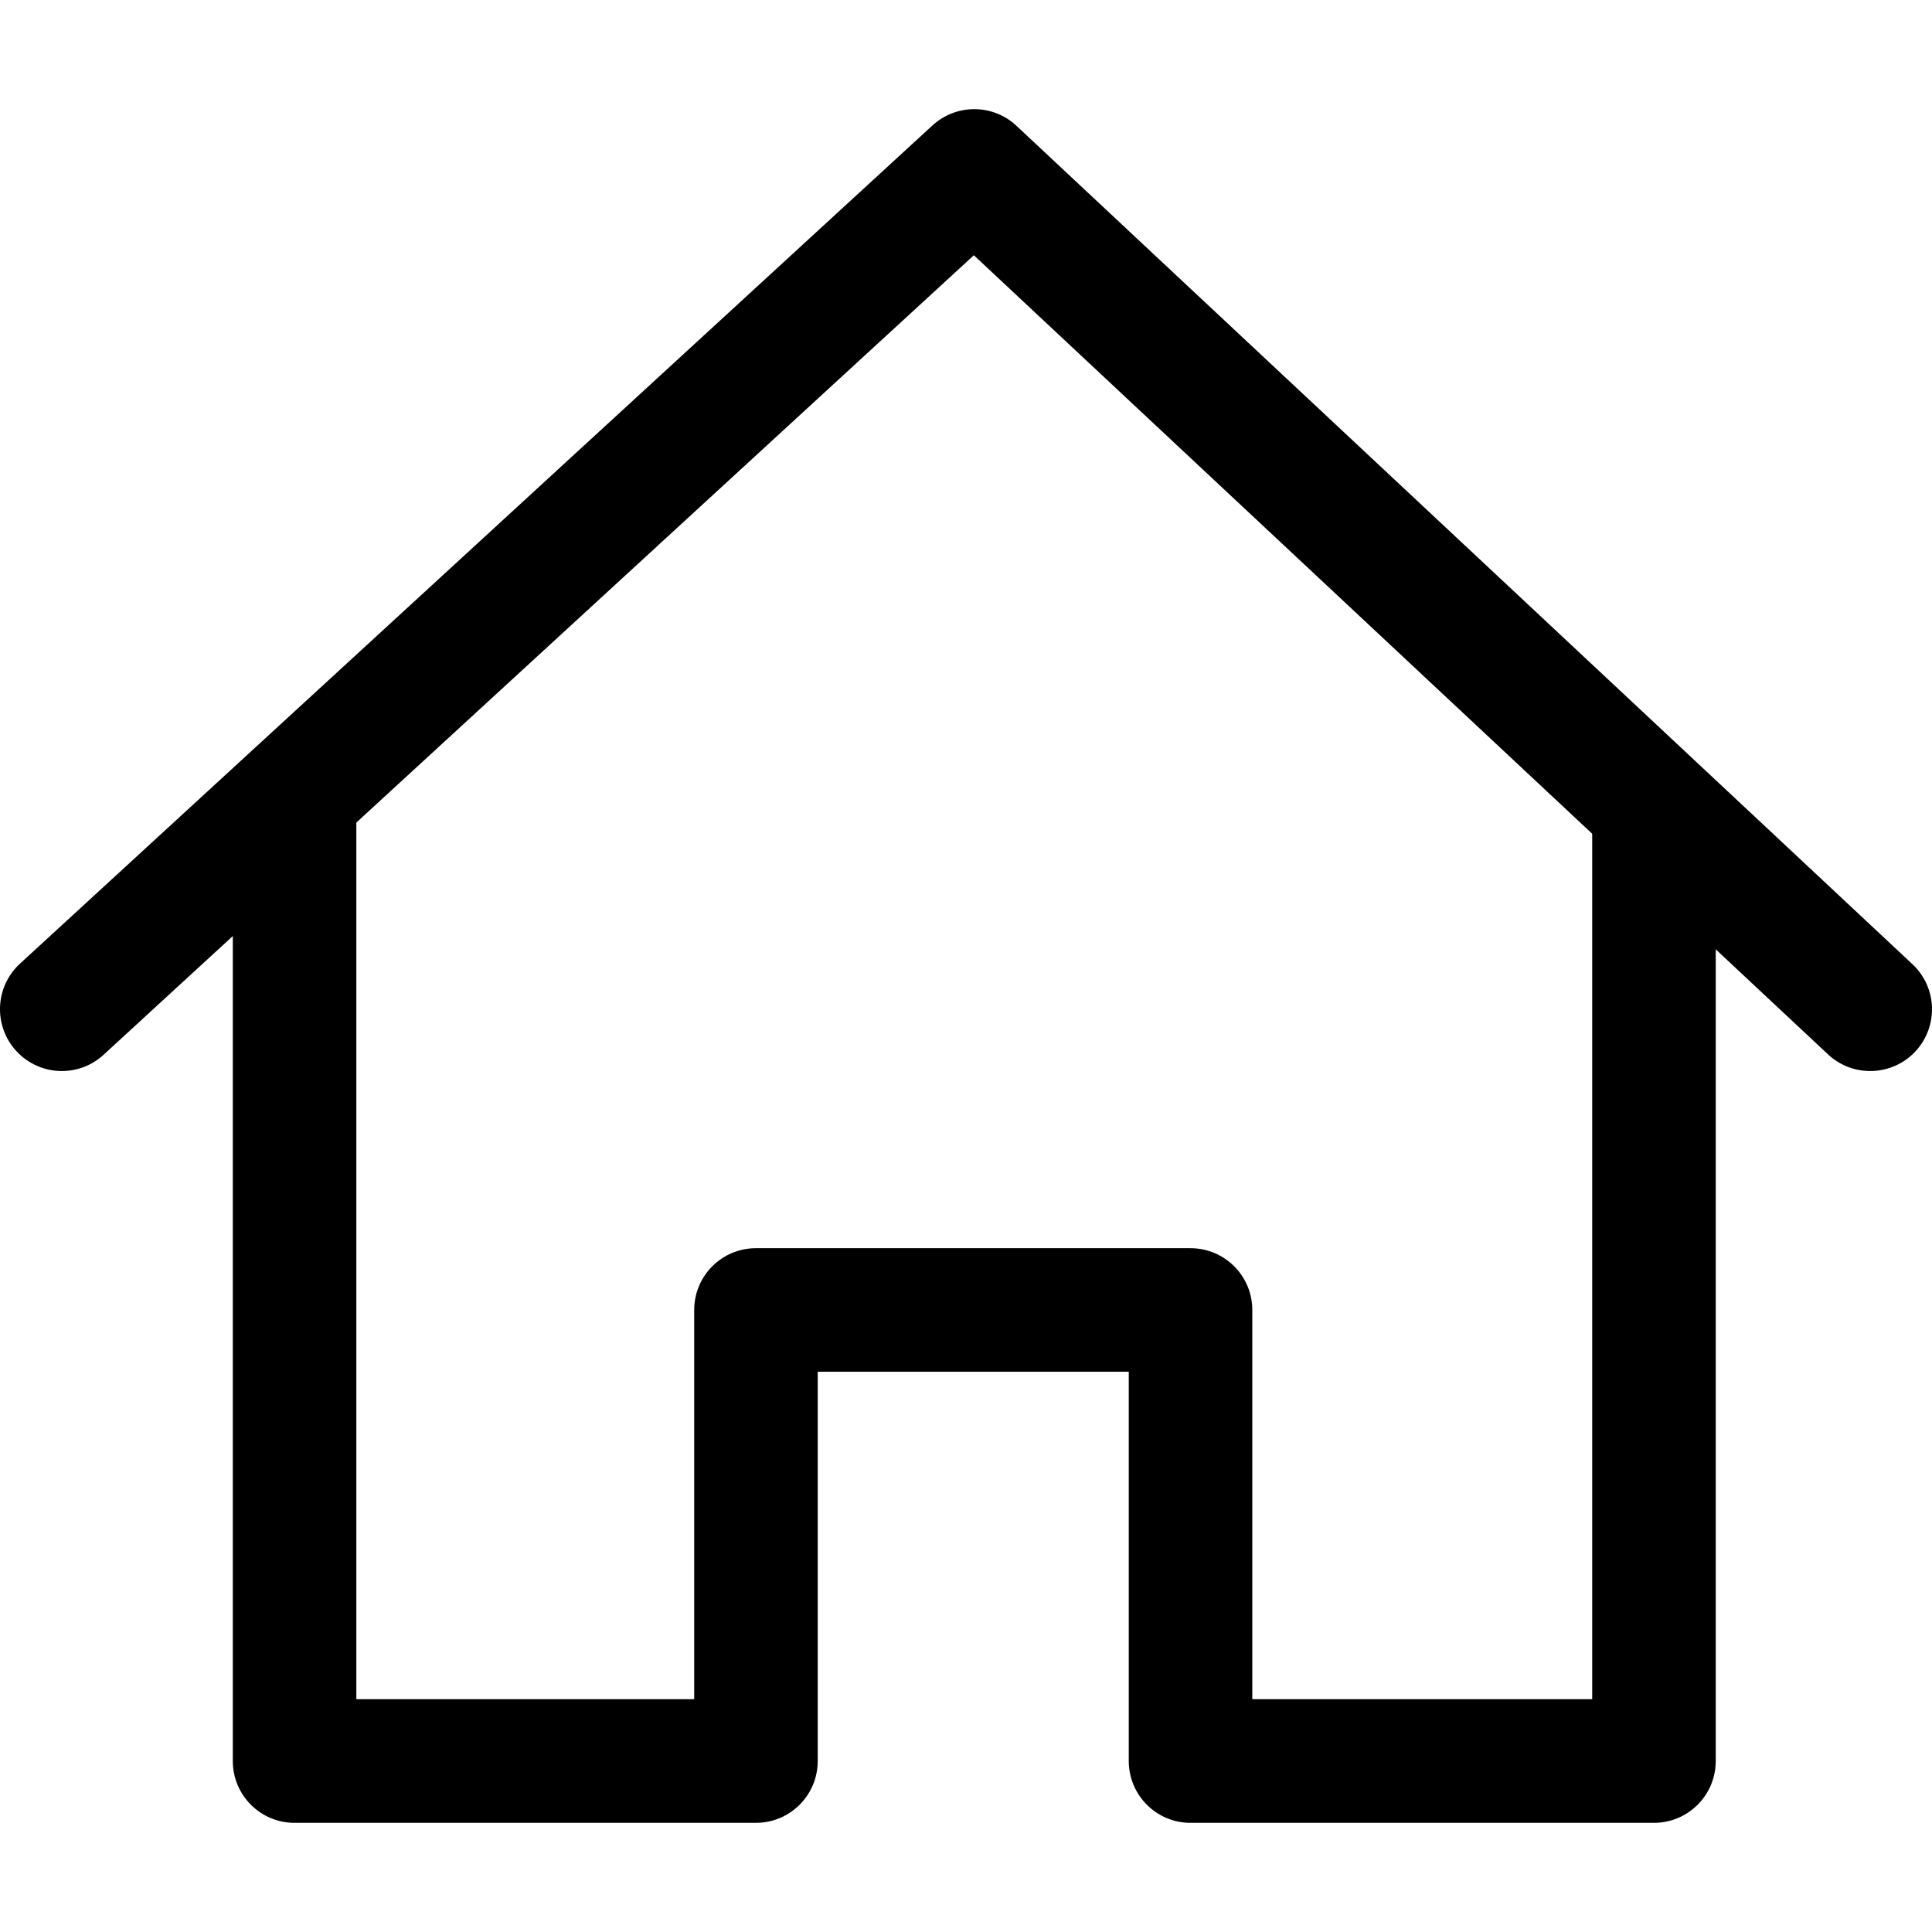
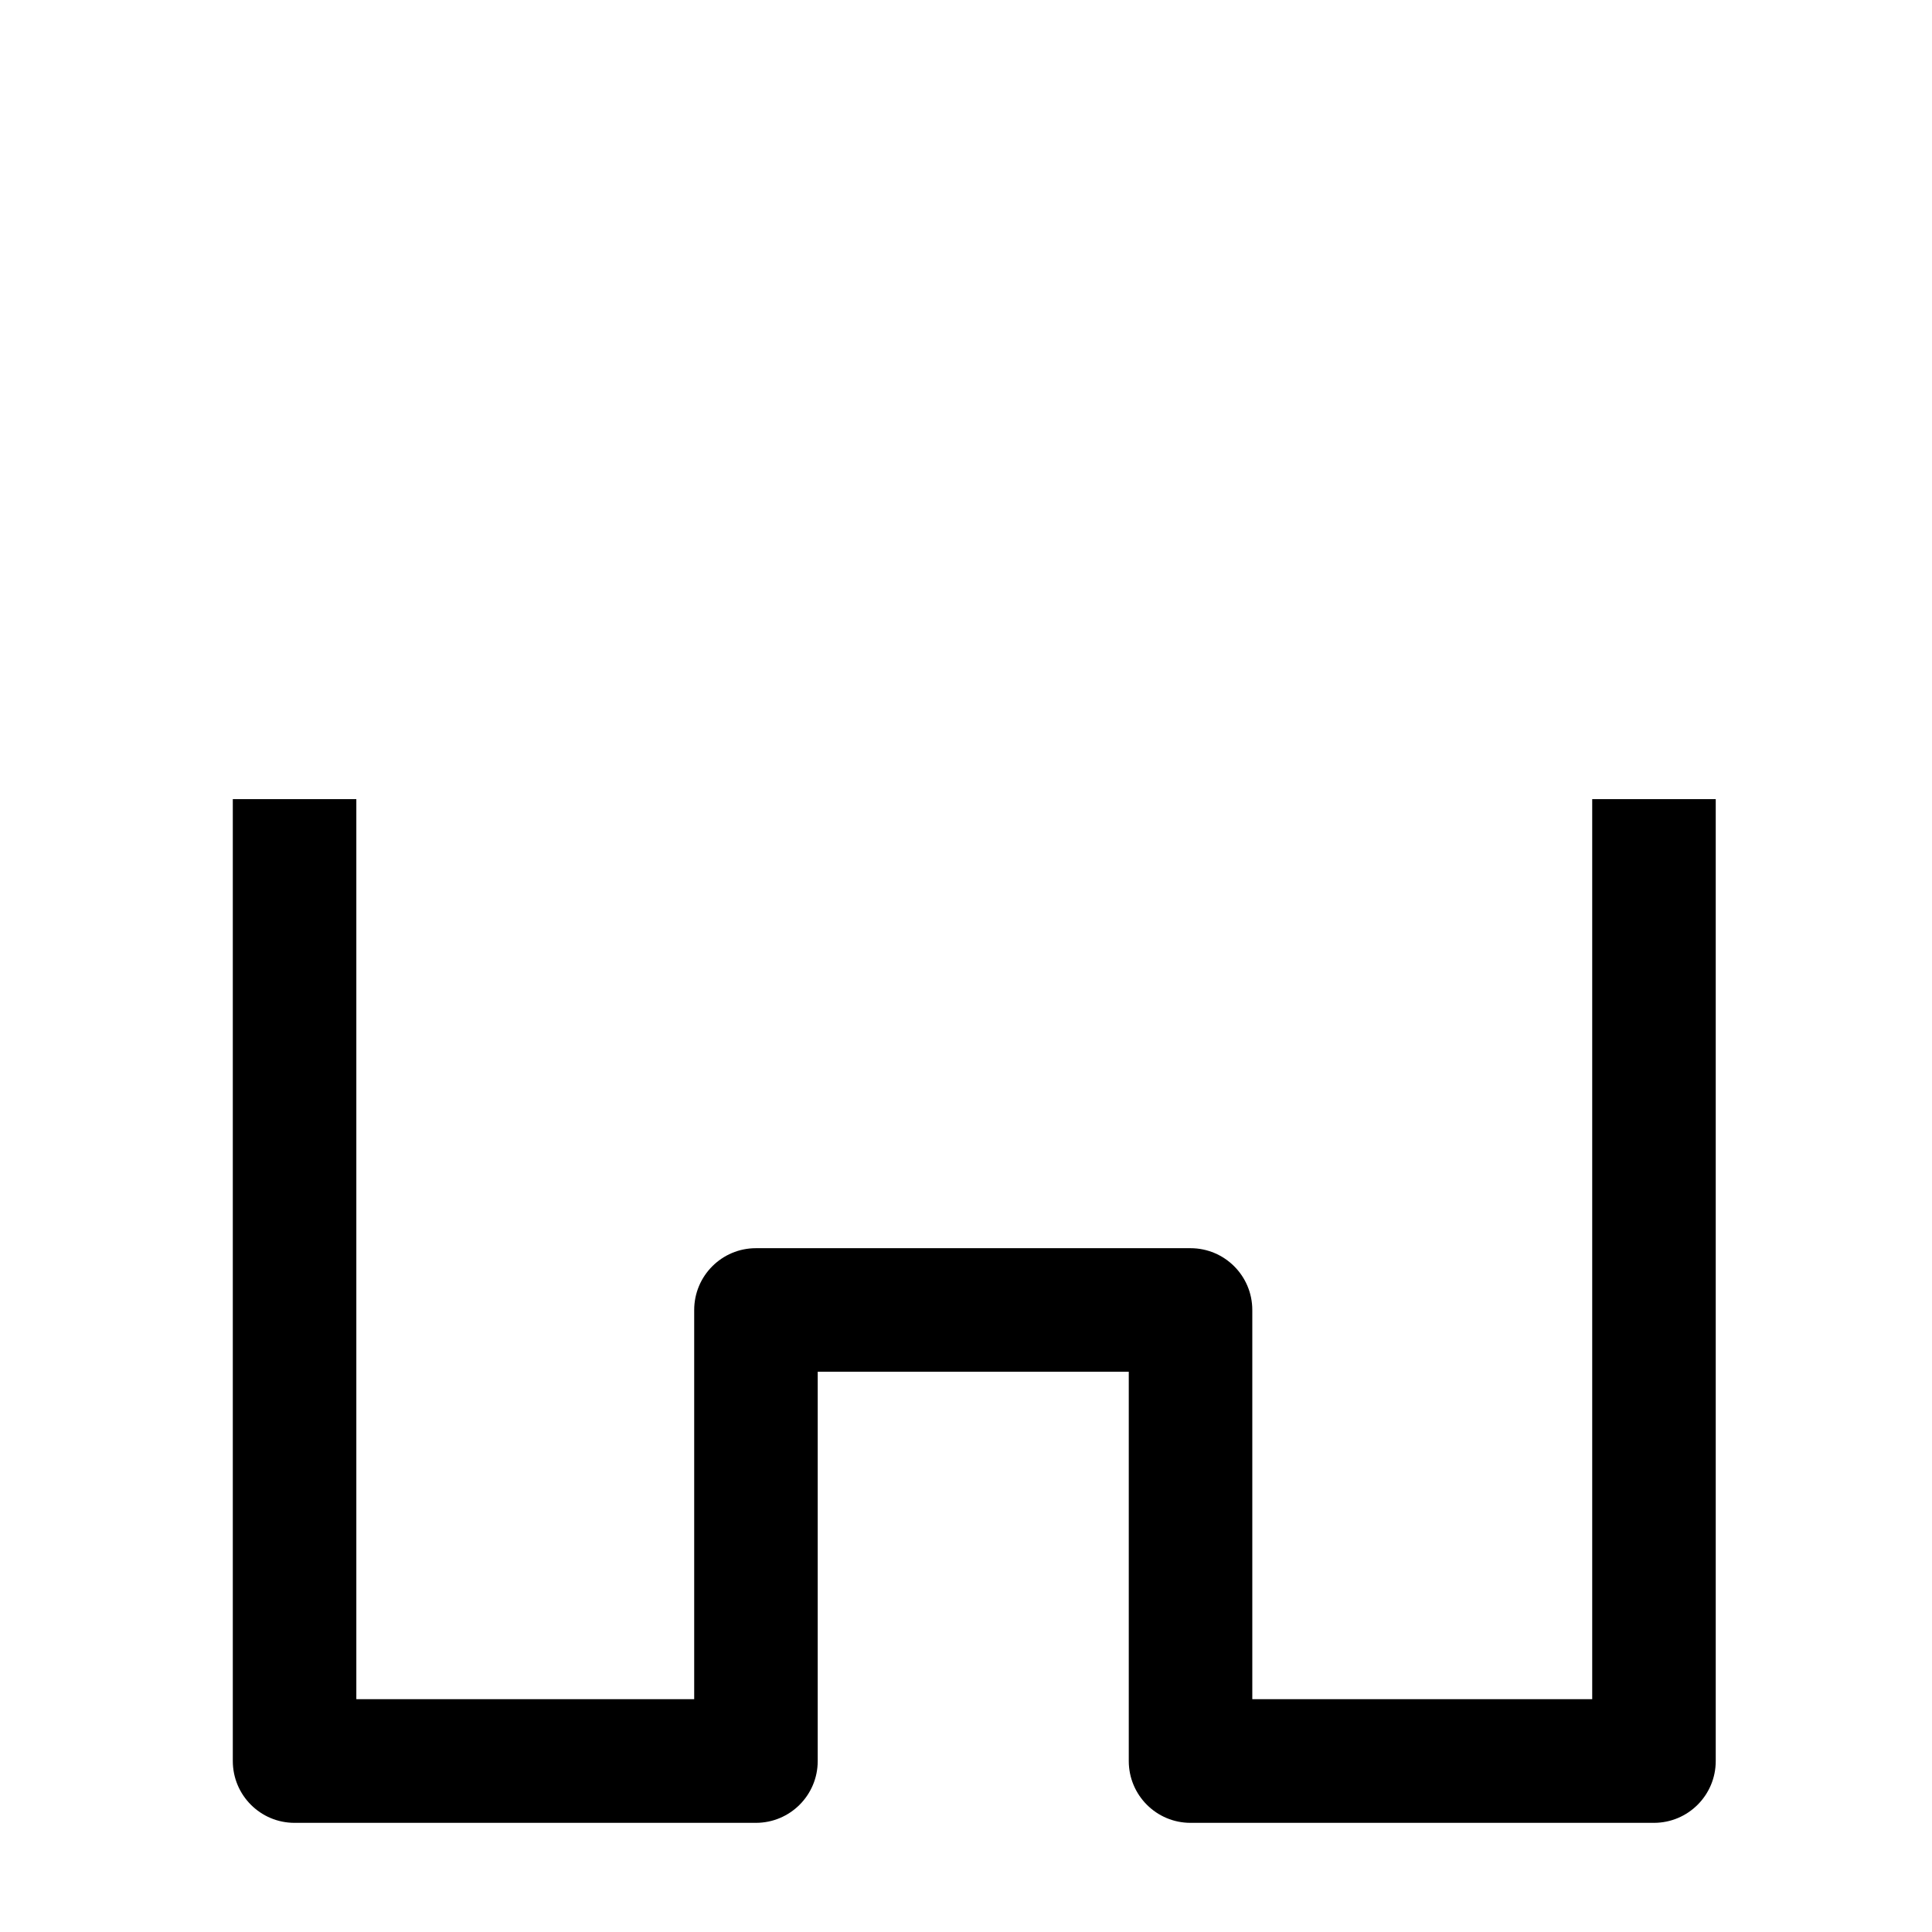
<svg xmlns="http://www.w3.org/2000/svg" fill="#000000" width="16" height="16" viewBox="0 0 16 16">
  <path d="M13.186 6.618V14.072H10.371V10.849C10.371 10.566 10.142 10.337 9.859 10.337H6.26C5.978 10.337 5.749 10.566 5.749 10.849V14.072H2.951V6.618H1.928V14.584C1.928 14.867 2.157 15.096 2.439 15.096H6.26C6.543 15.096 6.772 14.867 6.772 14.584V11.36H9.348V14.584C9.348 14.867 9.577 15.096 9.859 15.096H13.697C13.98 15.096 14.209 14.867 14.209 14.584V6.618H13.186Z" />
-   <path d="M15.838 7.985L8.418 1.042C8.223 0.859 7.919 0.858 7.722 1.039L0.165 7.981C-0.043 8.173 -0.056 8.496 0.135 8.704C0.236 8.814 0.374 8.87 0.512 8.87C0.636 8.87 0.76 8.825 0.858 8.735L8.065 2.114L15.139 8.732C15.345 8.925 15.669 8.914 15.862 8.708C16.055 8.501 16.044 8.178 15.838 7.985Z" />
</svg>